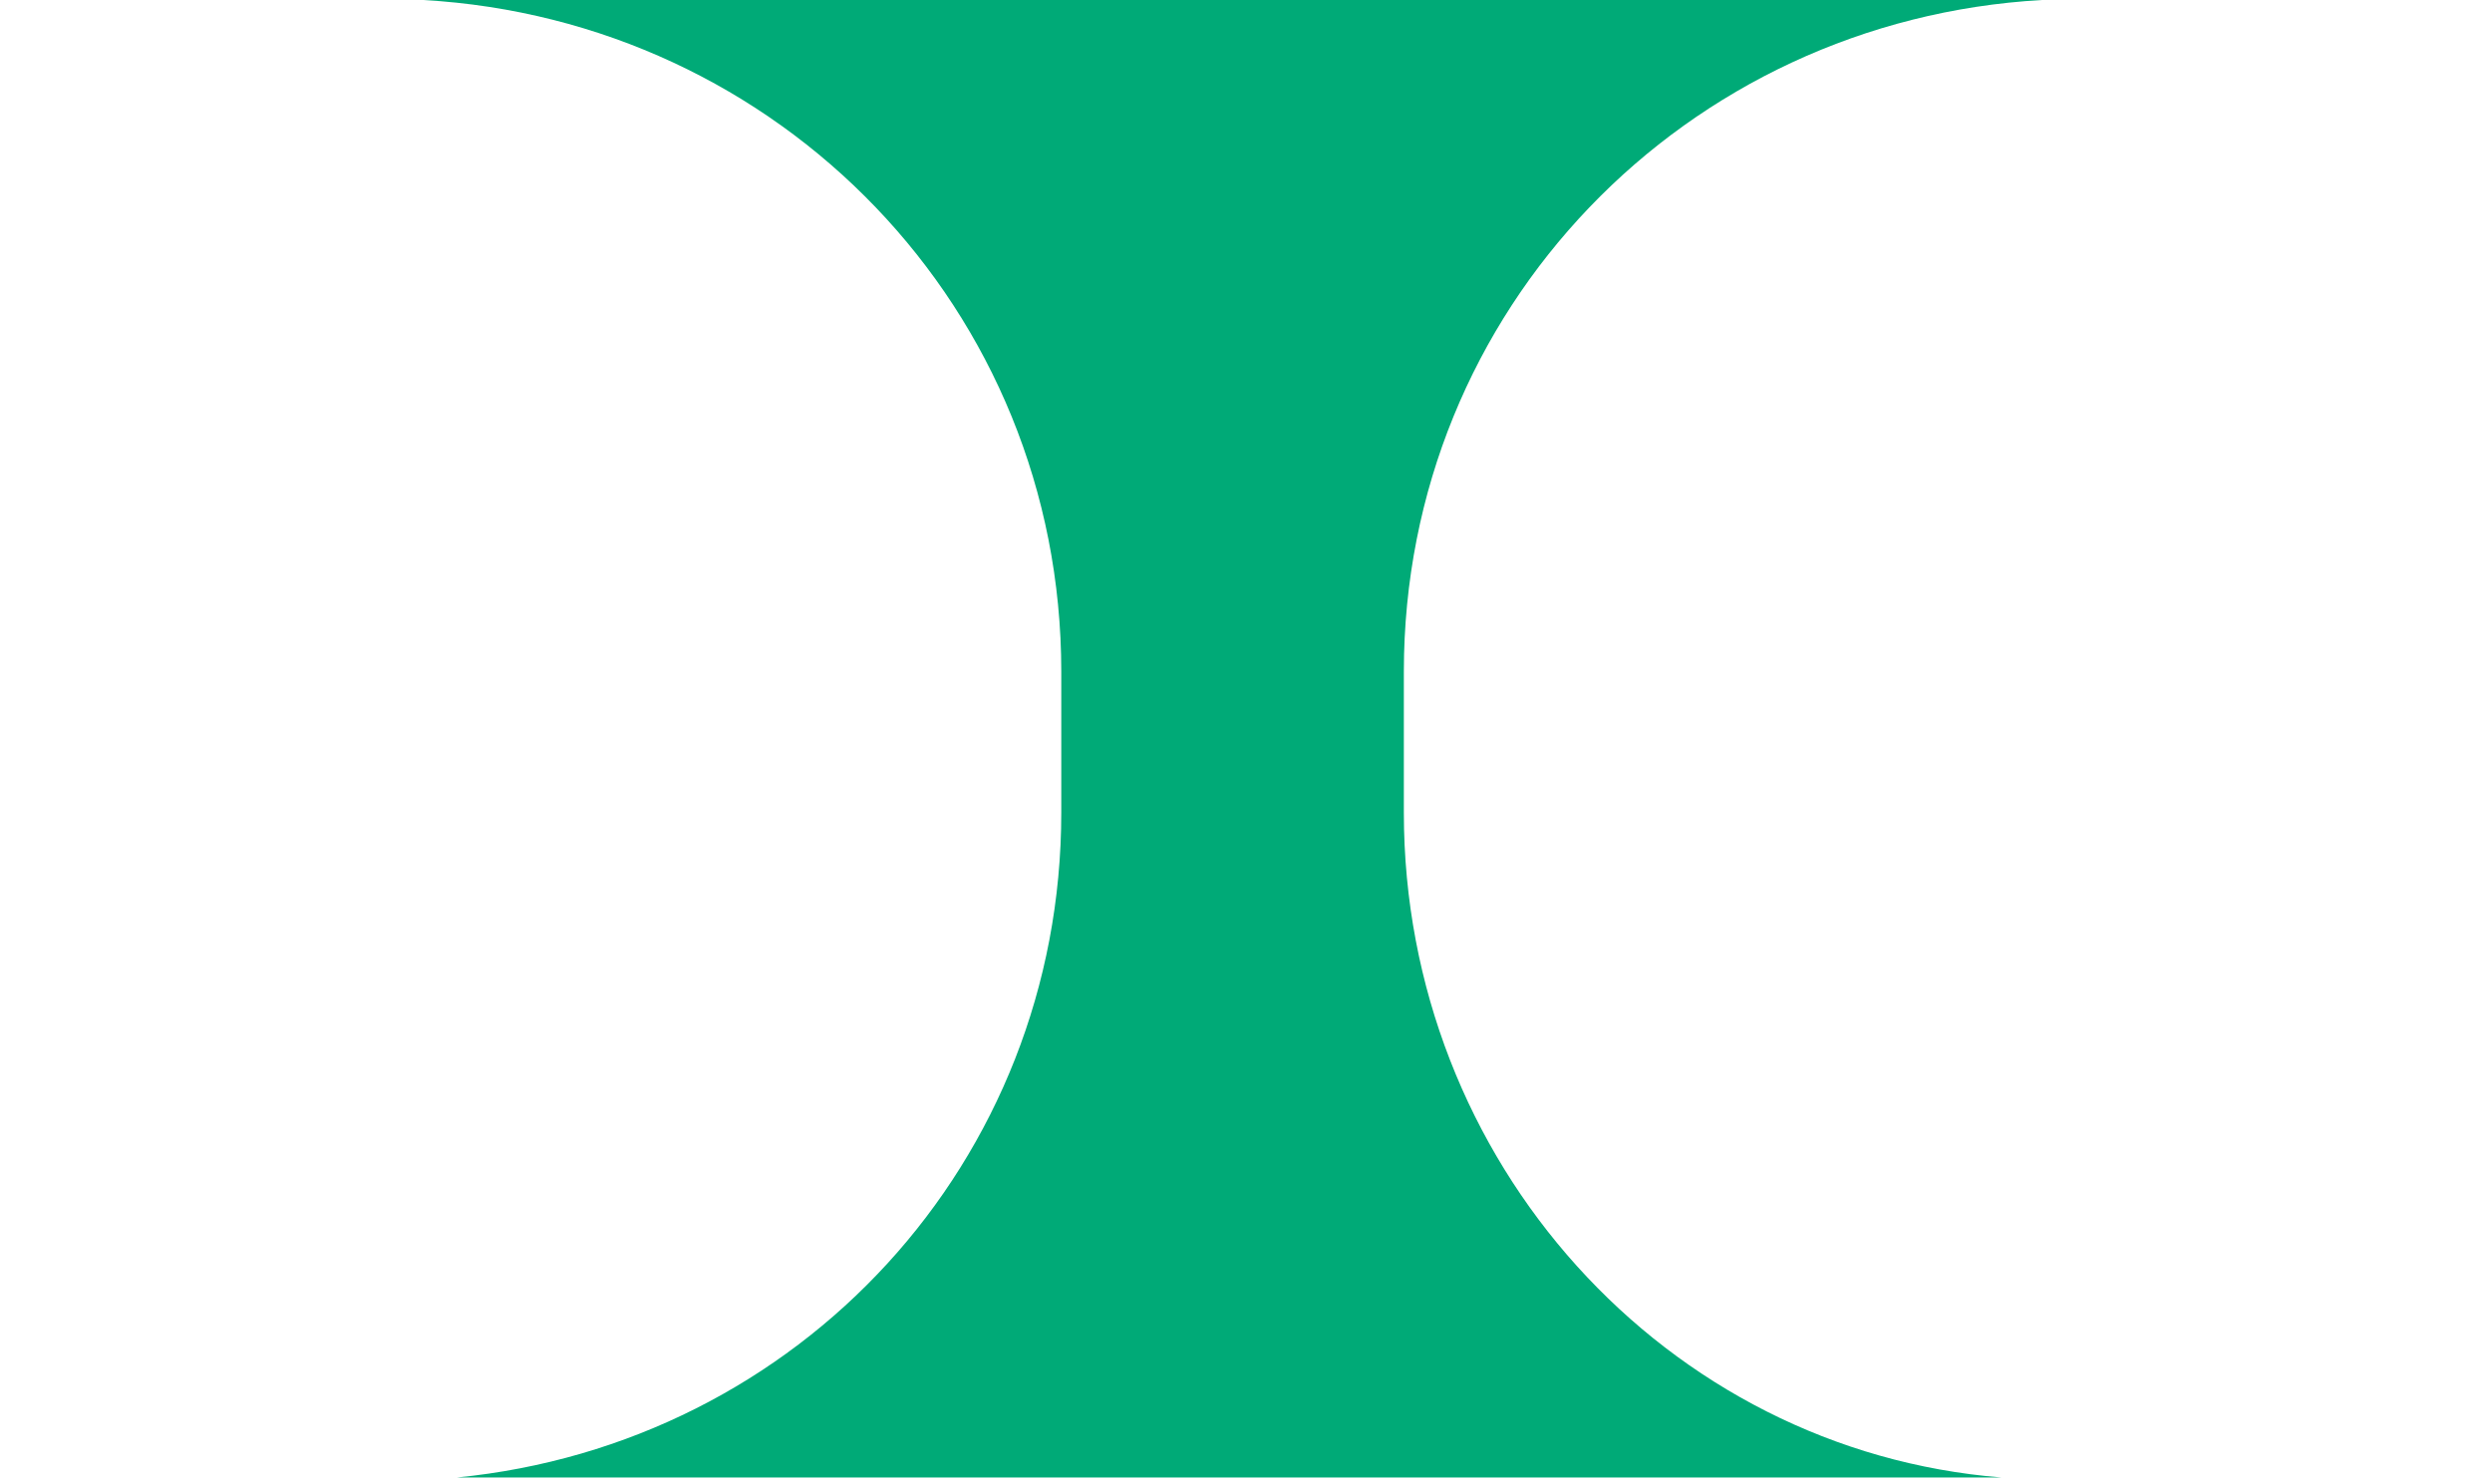
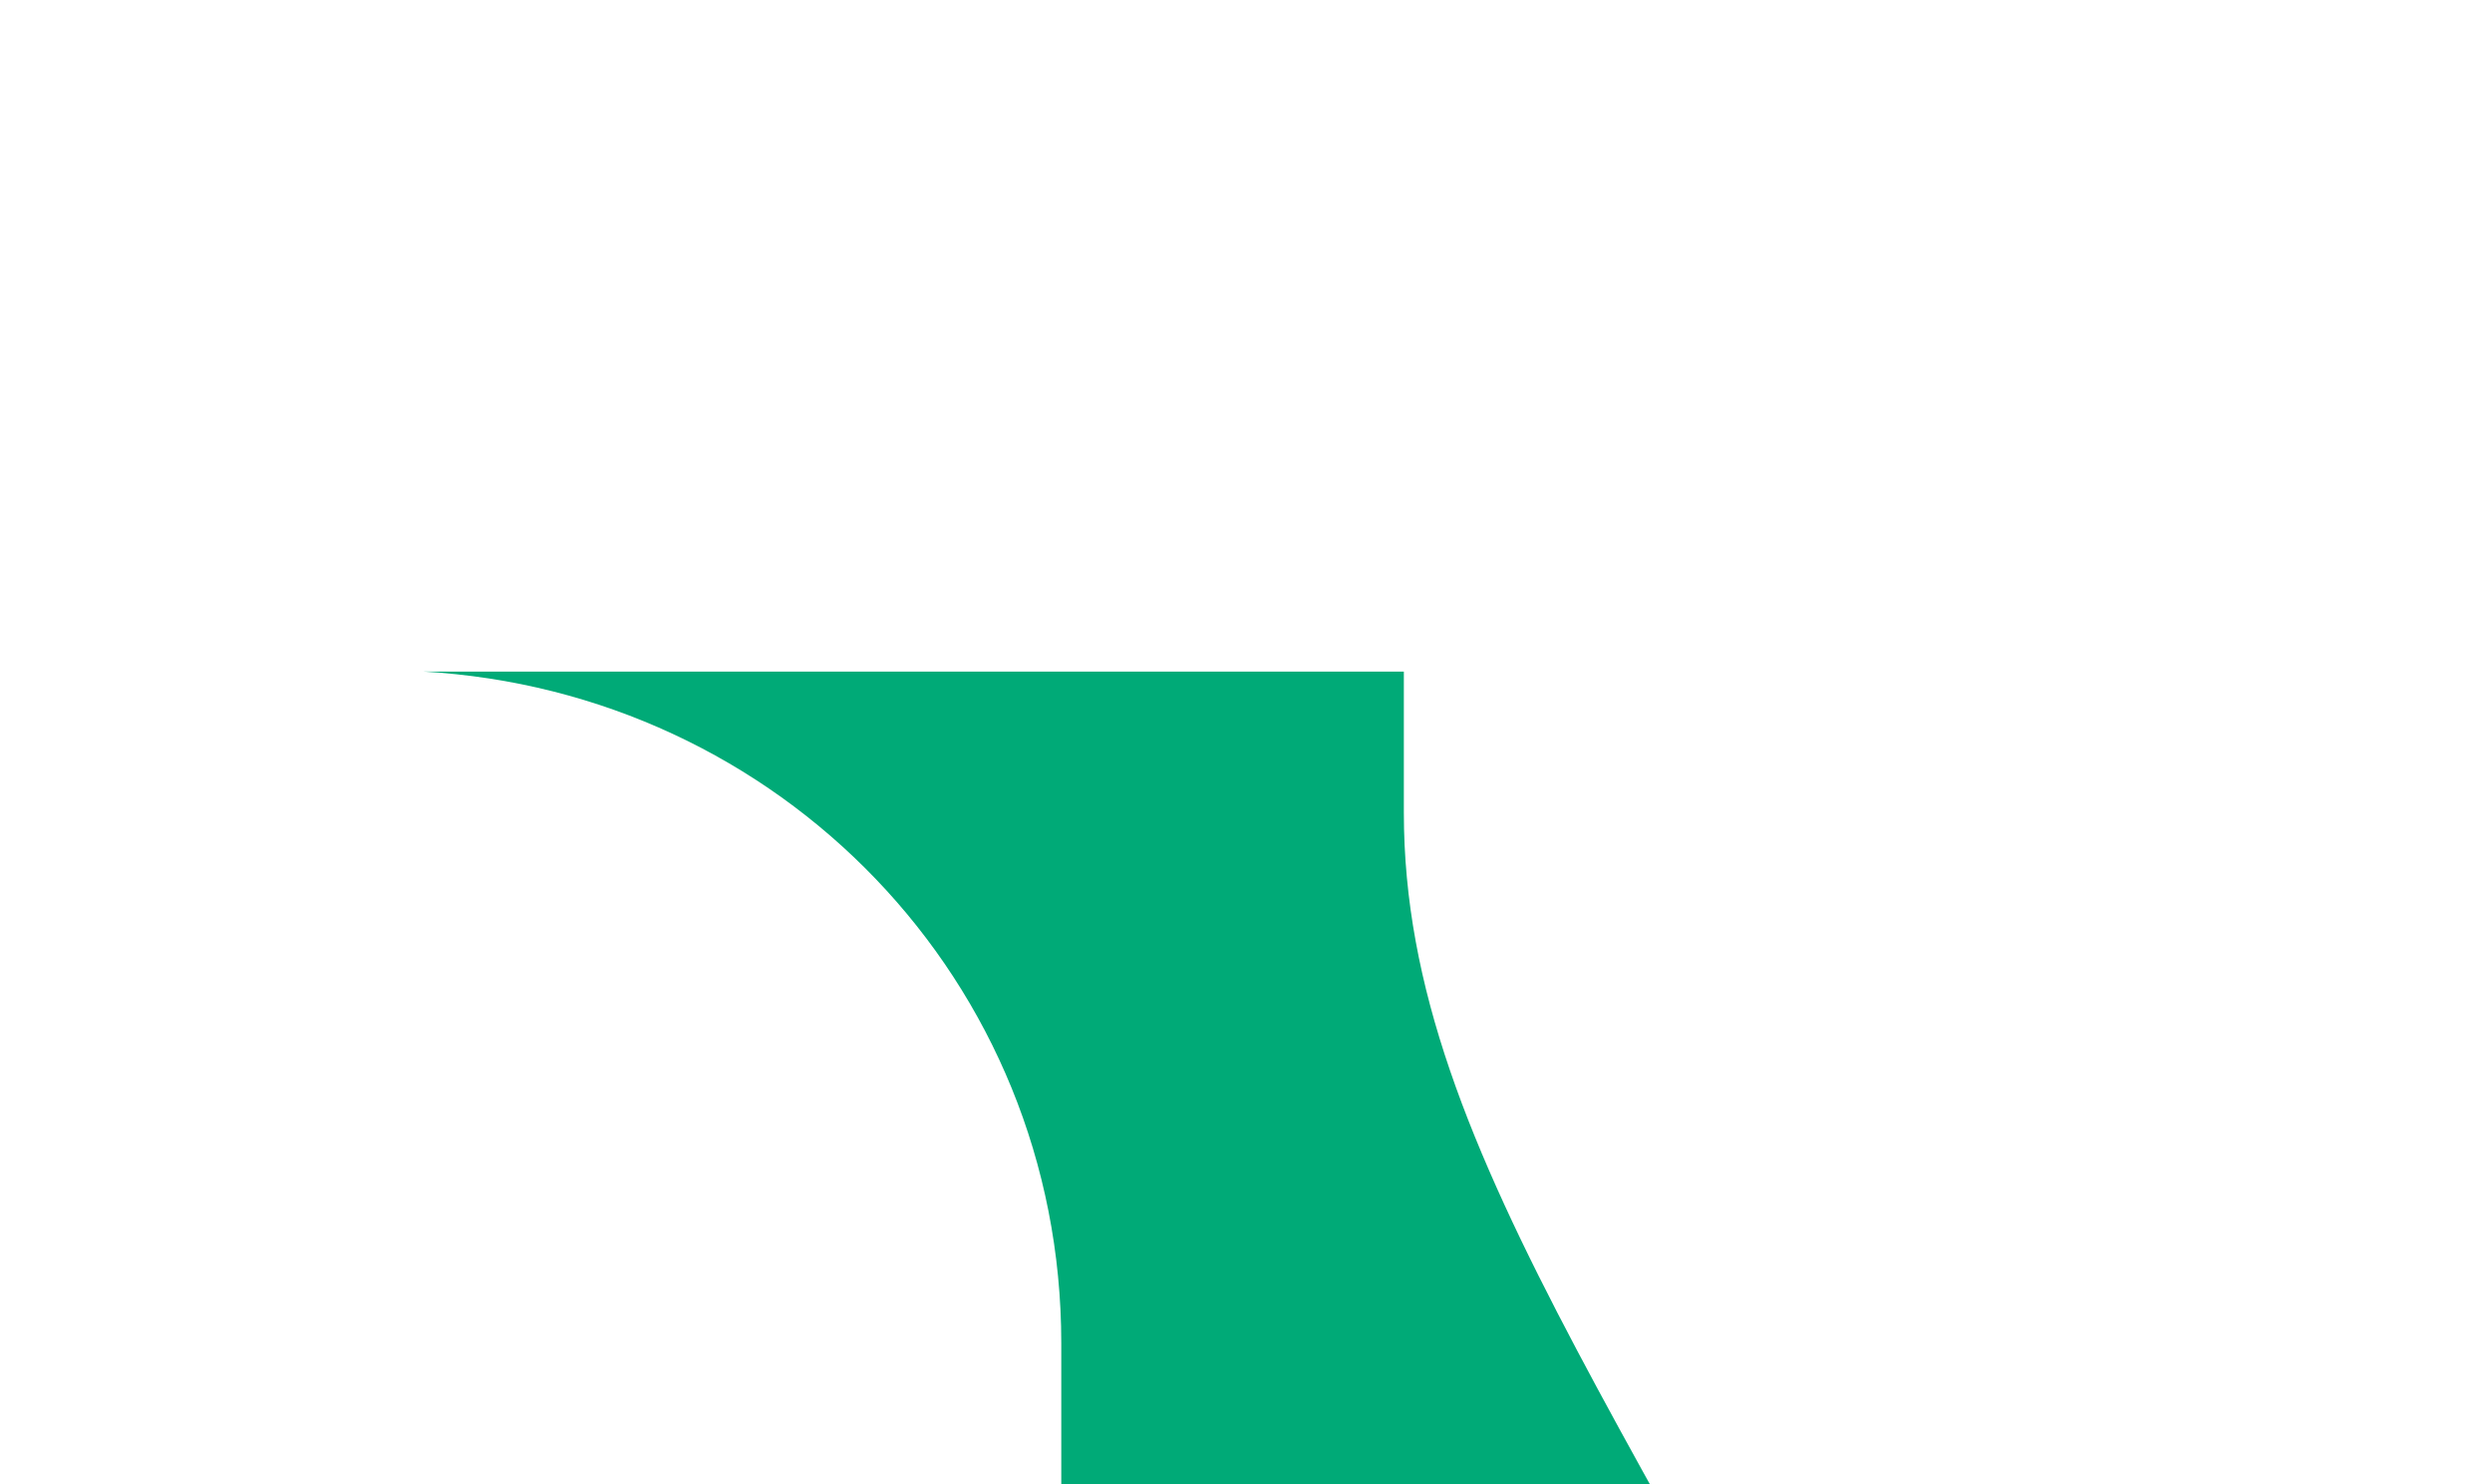
<svg xmlns="http://www.w3.org/2000/svg" version="1.1" id="Layer_1" x="0px" y="0px" viewBox="0 0 37.1 22.1" style="enable-background:new 0 0 37.1 22.1;" xml:space="preserve">
  <style type="text/css">
	.st0{fill-rule:evenodd;clip-rule:evenodd;fill:#00AA77;}
</style>
-   <path class="st0" d="M20.9,12.1V10c0-5.4,4.2-9.7,9.5-10H6.3c5.3,0.3,9.5,4.6,9.5,10v2.1c0,5.2-3.9,9.4-9,9.9h23  C24.8,21.6,20.9,17.3,20.9,12.1z" />
+   <path class="st0" d="M20.9,12.1V10H6.3c5.3,0.3,9.5,4.6,9.5,10v2.1c0,5.2-3.9,9.4-9,9.9h23  C24.8,21.6,20.9,17.3,20.9,12.1z" />
</svg>